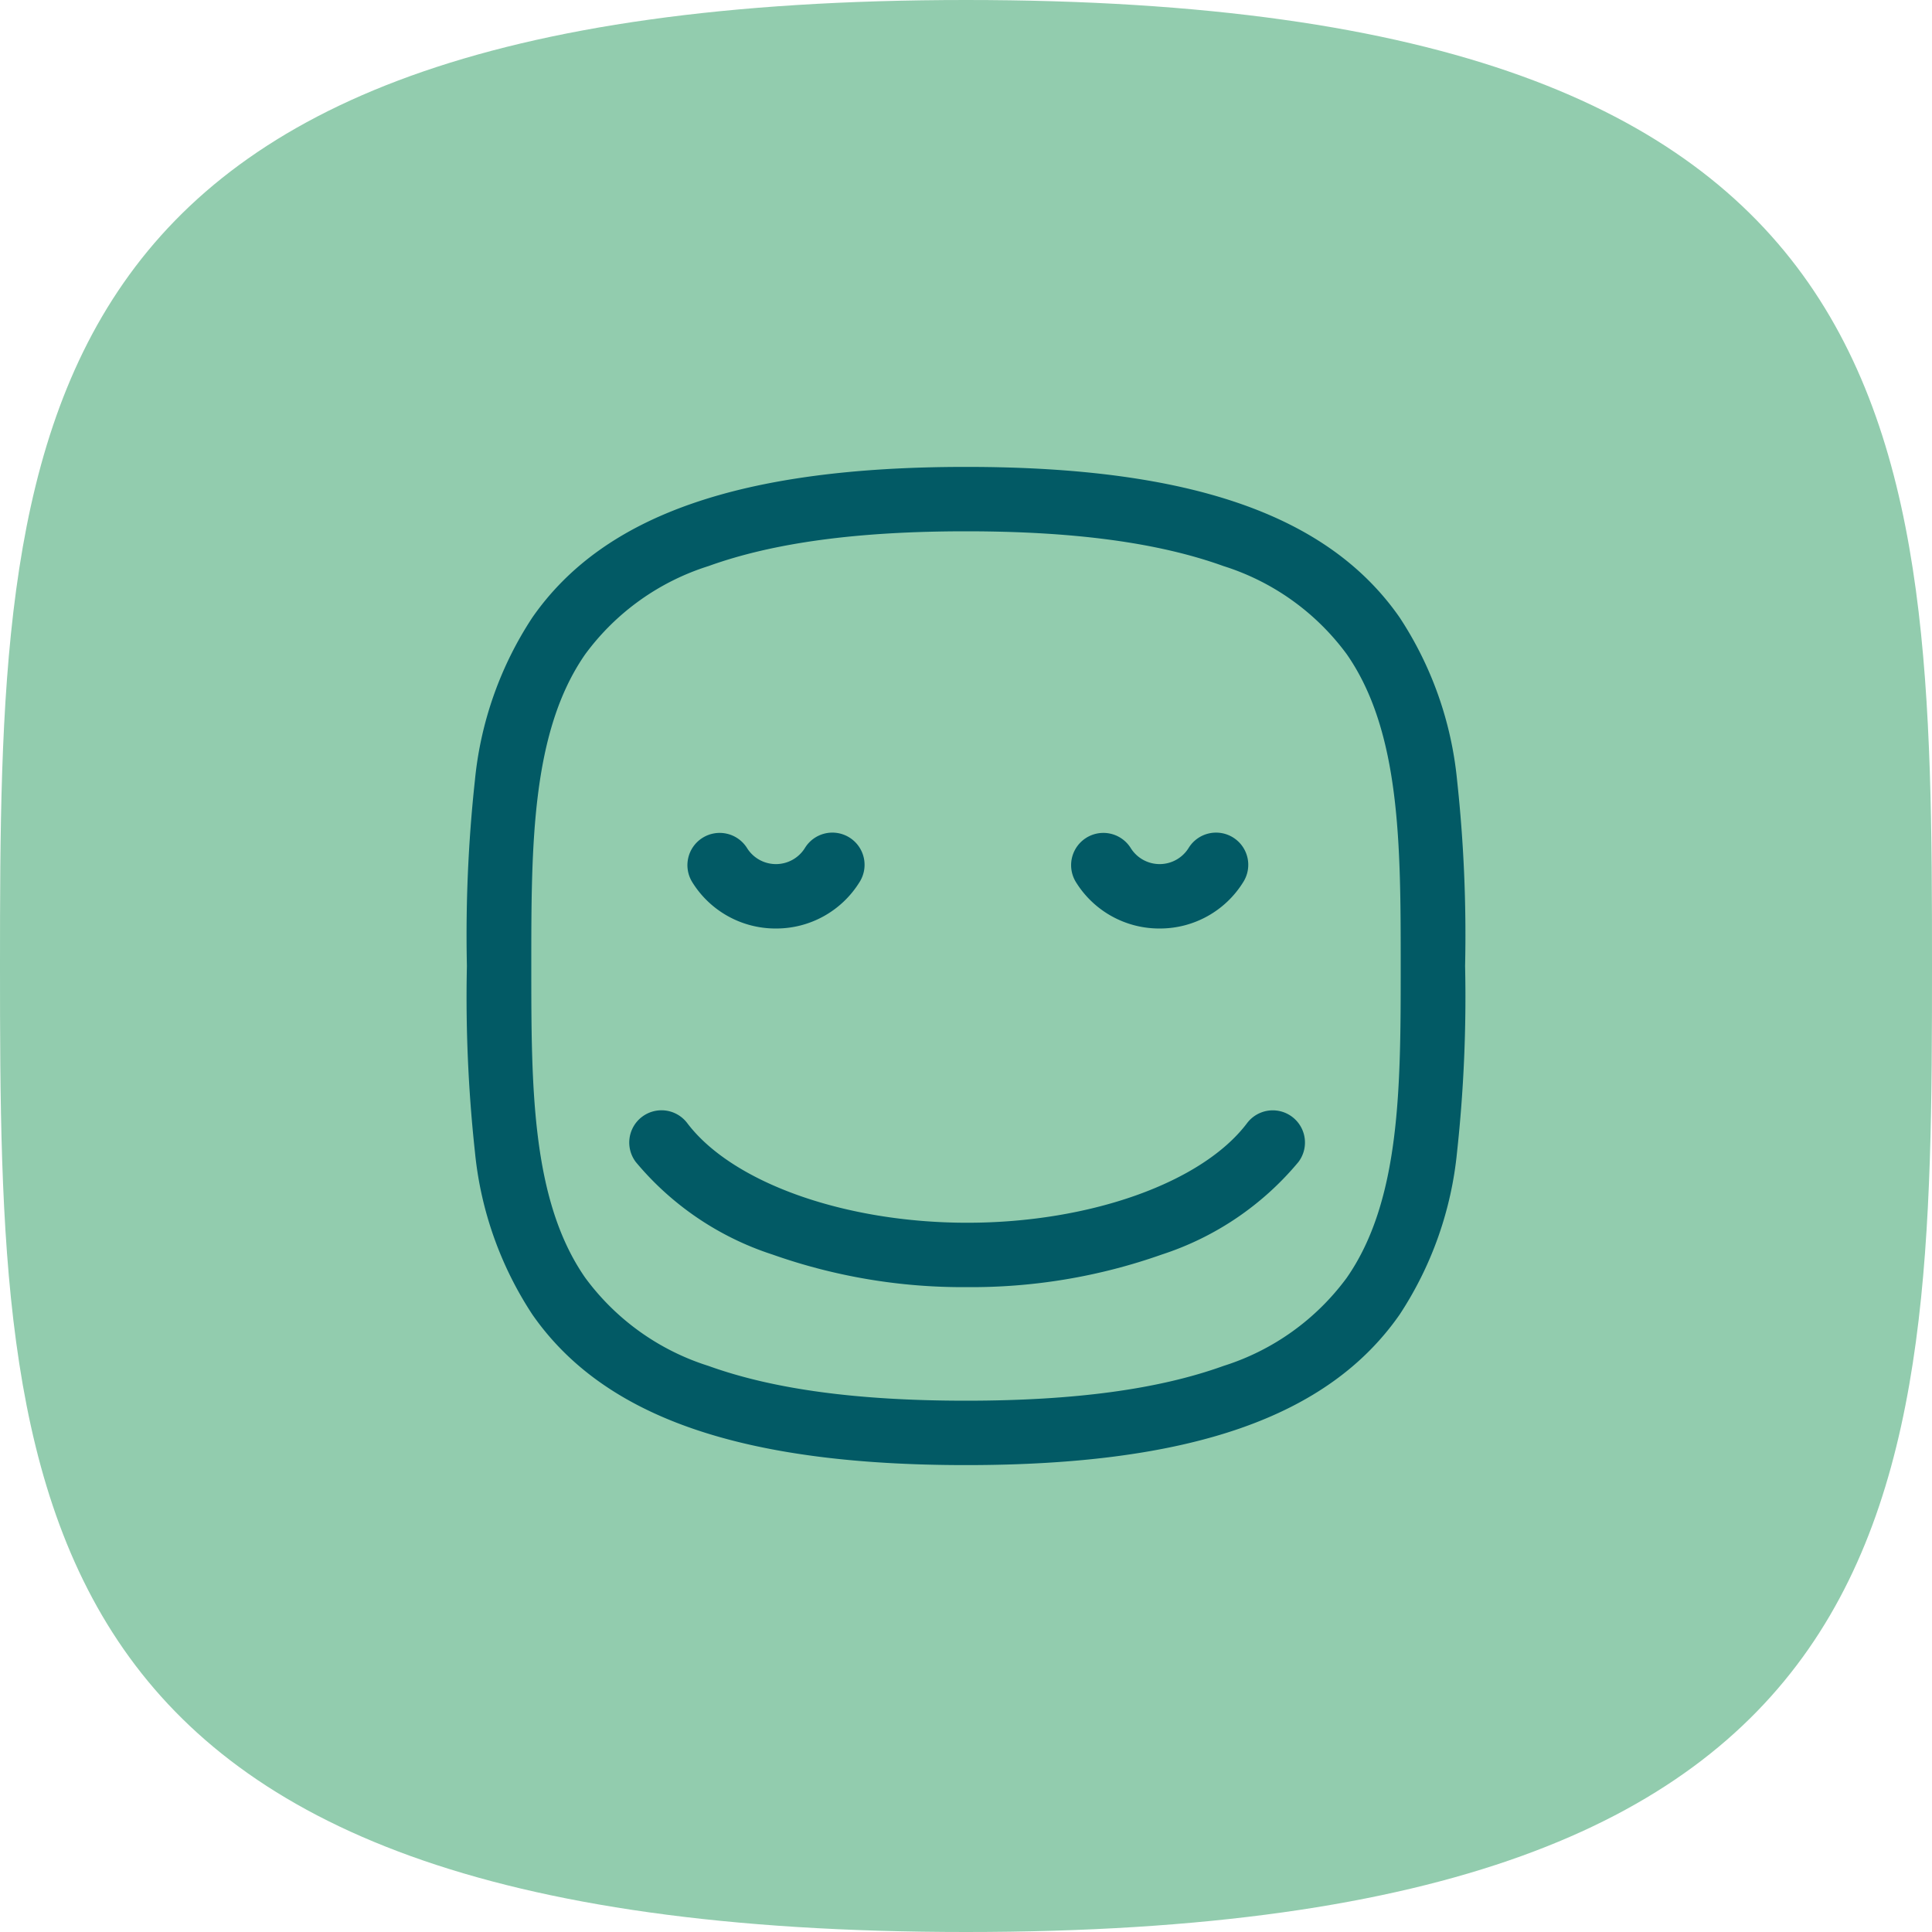
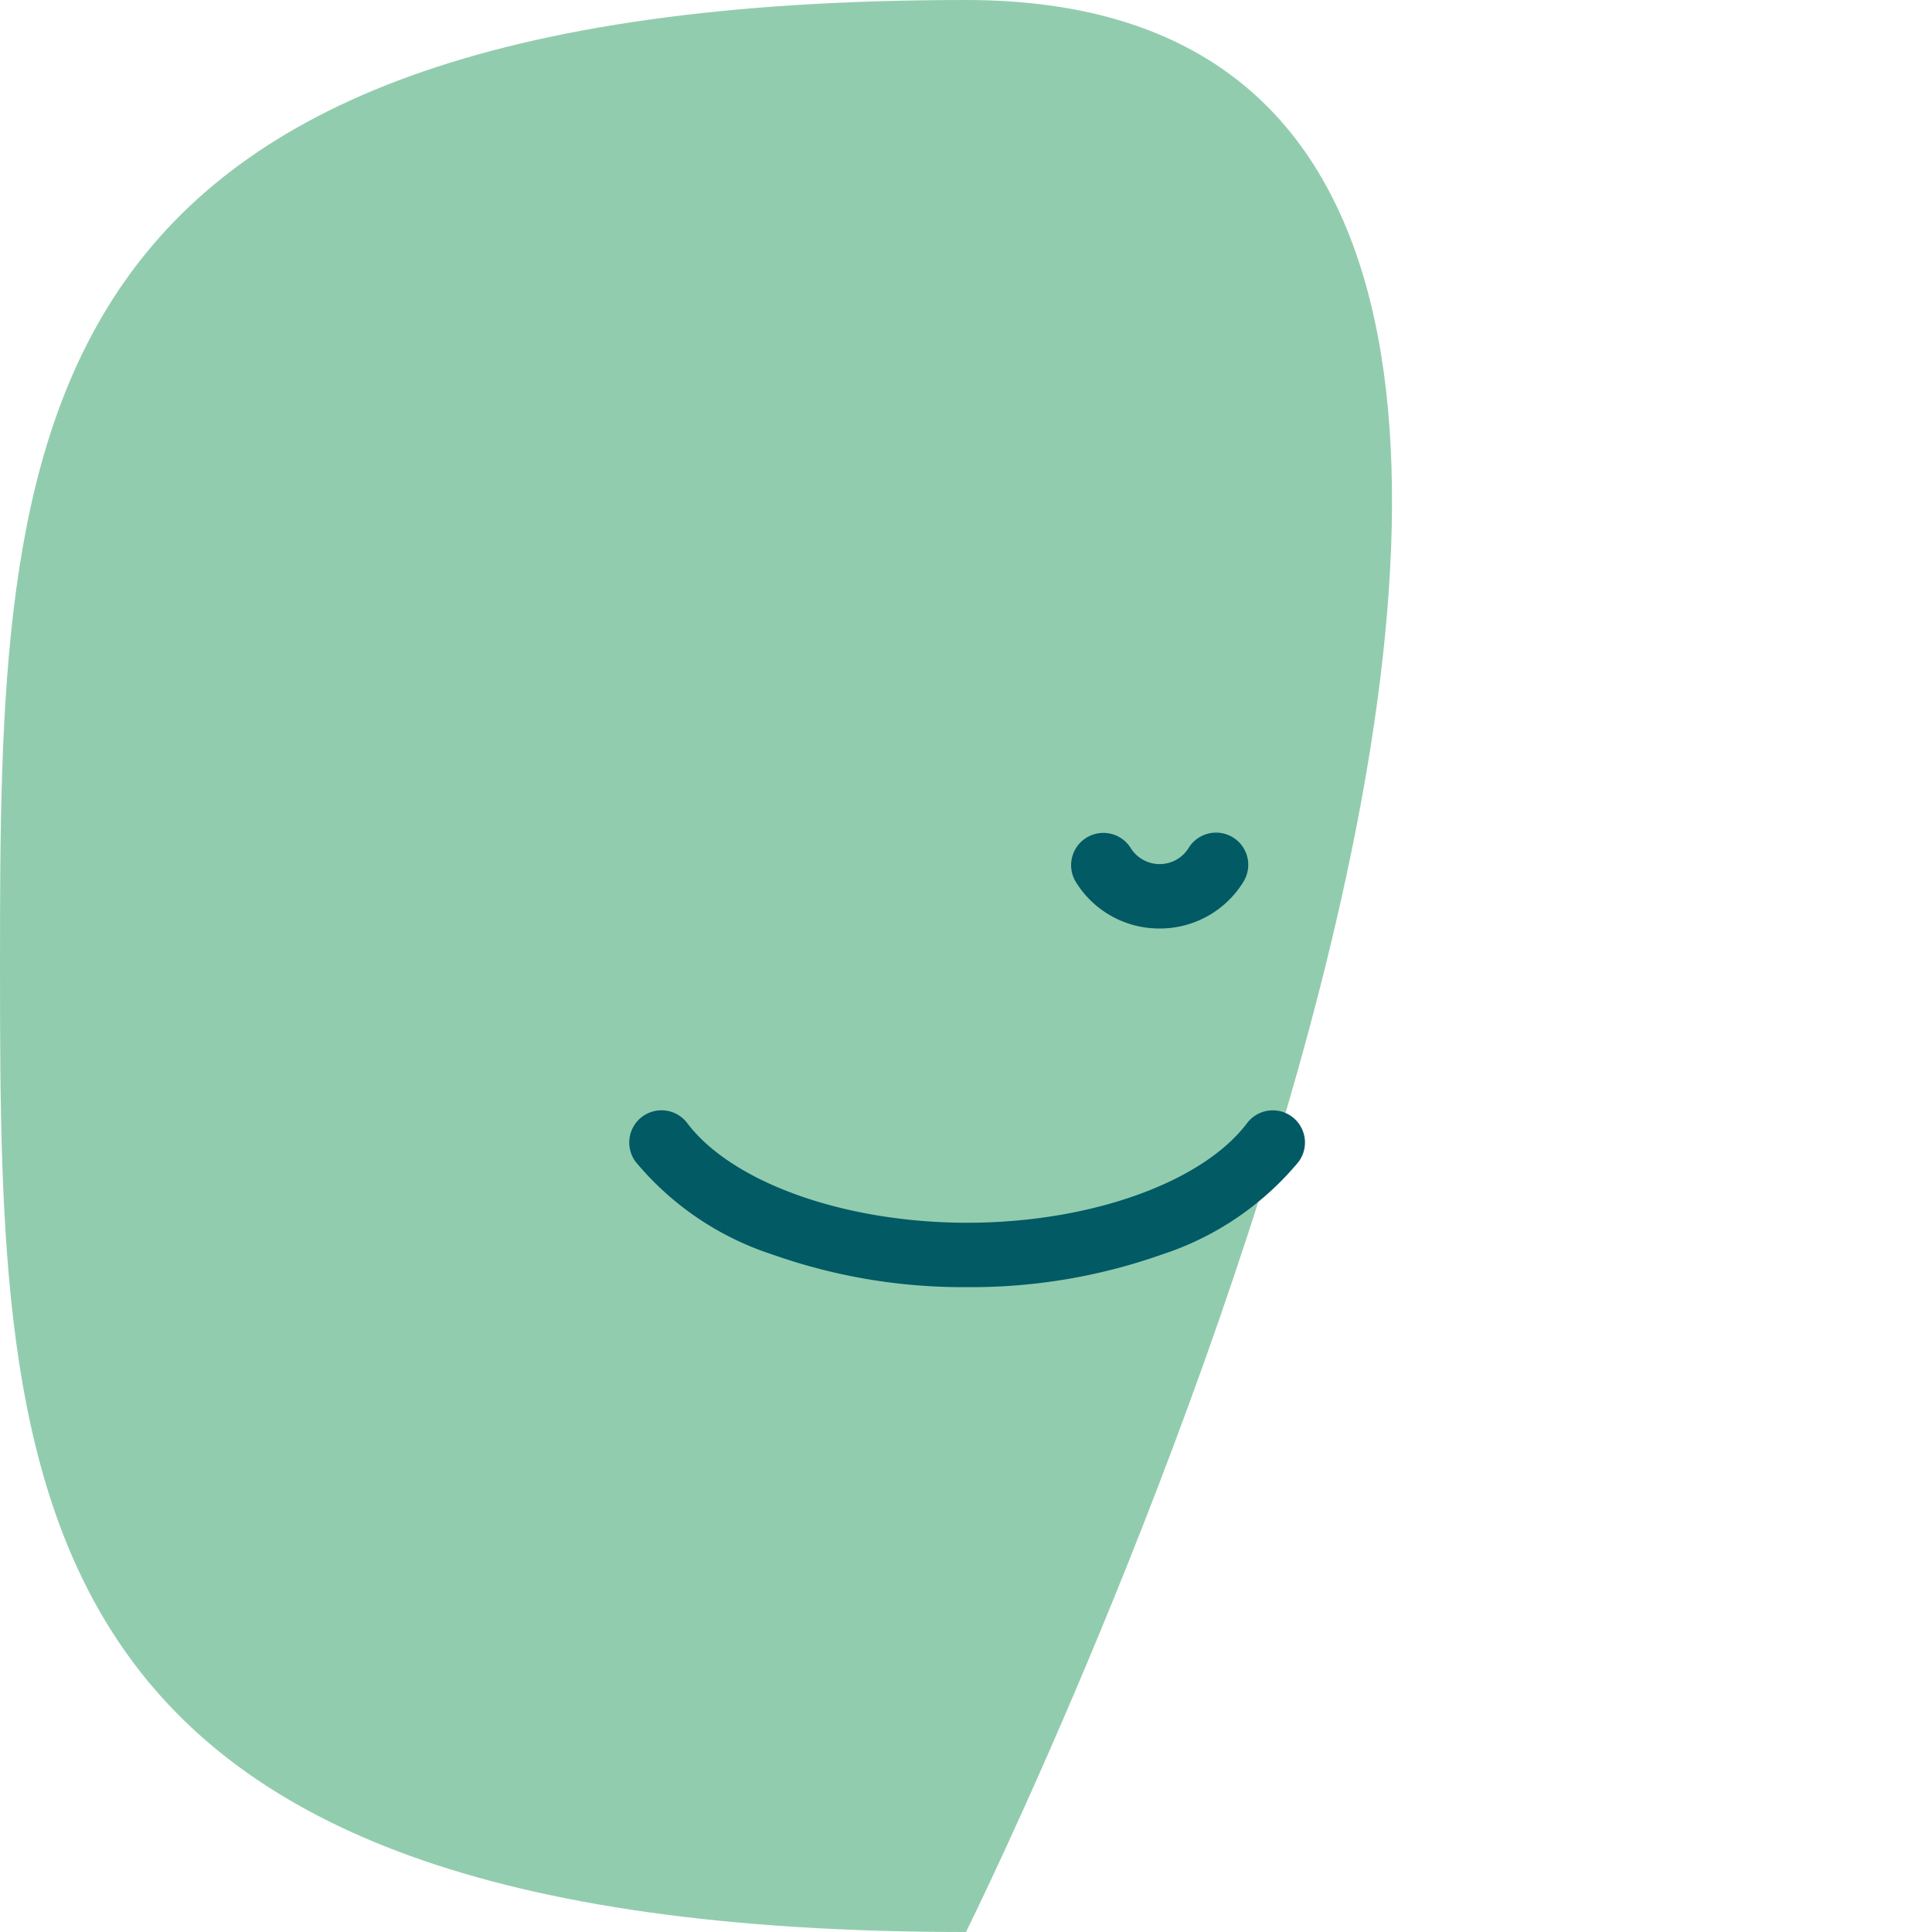
<svg xmlns="http://www.w3.org/2000/svg" width="120" height="120" viewBox="0 0 120 120">
  <g transform="translate(-743 -1838)">
-     <path d="M60,120c59.537,0,60-26.863,60-60S119.537,0,60,0,0,26.863,0,60,.463,120,60,120Z" transform="translate(743 1838)" fill="#92ccae" />
+     <path d="M60,120S119.537,0,60,0,0,26.863,0,60,.463,120,60,120Z" transform="translate(743 1838)" fill="#92ccae" />
    <g transform="translate(773.988 1868.846)">
      <g transform="translate(0.012 0.154)">
        <path d="M17.991,13.326A6.083,6.083,0,0,1,12.8,10.453,2,2,0,1,1,16.2,8.331a2.117,2.117,0,0,0,3.59,0,2,2,0,1,1,3.391,2.121A6.083,6.083,0,0,1,17.991,13.326Z" transform="translate(23.033 13.345)" fill="#025a65" />
-         <path d="M8.991,13.326A6.083,6.083,0,0,1,3.8,10.453,2,2,0,1,1,7.2,8.331a2.117,2.117,0,0,0,3.59,0,2,2,0,1,1,3.391,2.121A6.083,6.083,0,0,1,8.991,13.326Z" transform="translate(8.201 13.345)" fill="#025a65" />
        <path d="M24.983,24.481a35.459,35.459,0,0,1-12.1-2.028A18.441,18.441,0,0,1,4.4,16.705,2,2,0,1,1,7.6,14.295c2.8,3.7,9.783,6.187,17.388,6.187S39.576,18,42.371,14.295a2,2,0,1,1,3.192,2.411,18.44,18.44,0,0,1-8.481,5.748A35.459,35.459,0,0,1,24.983,24.481Z" transform="translate(4.087 24.465)" fill="#025a65" />
-         <path d="M29,60C15.066,60,6.508,57.029,2.067,50.649A22.307,22.307,0,0,1-1.5,40.557,89.111,89.111,0,0,1-2,29a89.111,89.111,0,0,1,.5-11.557A22.307,22.307,0,0,1,2.067,7.351C6.508.971,15.066-2,29-2S51.492.971,55.933,7.351A22.308,22.308,0,0,1,59.5,17.443,89.112,89.112,0,0,1,60,29a89.112,89.112,0,0,1-.5,11.557,22.307,22.307,0,0,1-3.565,10.092C51.492,57.029,42.934,60,29,60ZM29,2c-6.732,0-11.963.707-15.993,2.16A15.154,15.154,0,0,0,5.35,9.636C2,14.45,2,21.517,2,29S2,43.55,5.35,48.364a15.154,15.154,0,0,0,7.657,5.476C17.037,55.293,22.268,56,29,56s11.963-.707,15.993-2.16a15.154,15.154,0,0,0,7.657-5.476C56,43.55,56,36.483,56,29s0-14.55-3.35-19.364A15.154,15.154,0,0,0,44.993,4.16C40.963,2.707,35.732,2,29,2Z" transform="translate(0)" fill="#025a65" />
      </g>
    </g>
  </g>
</svg>